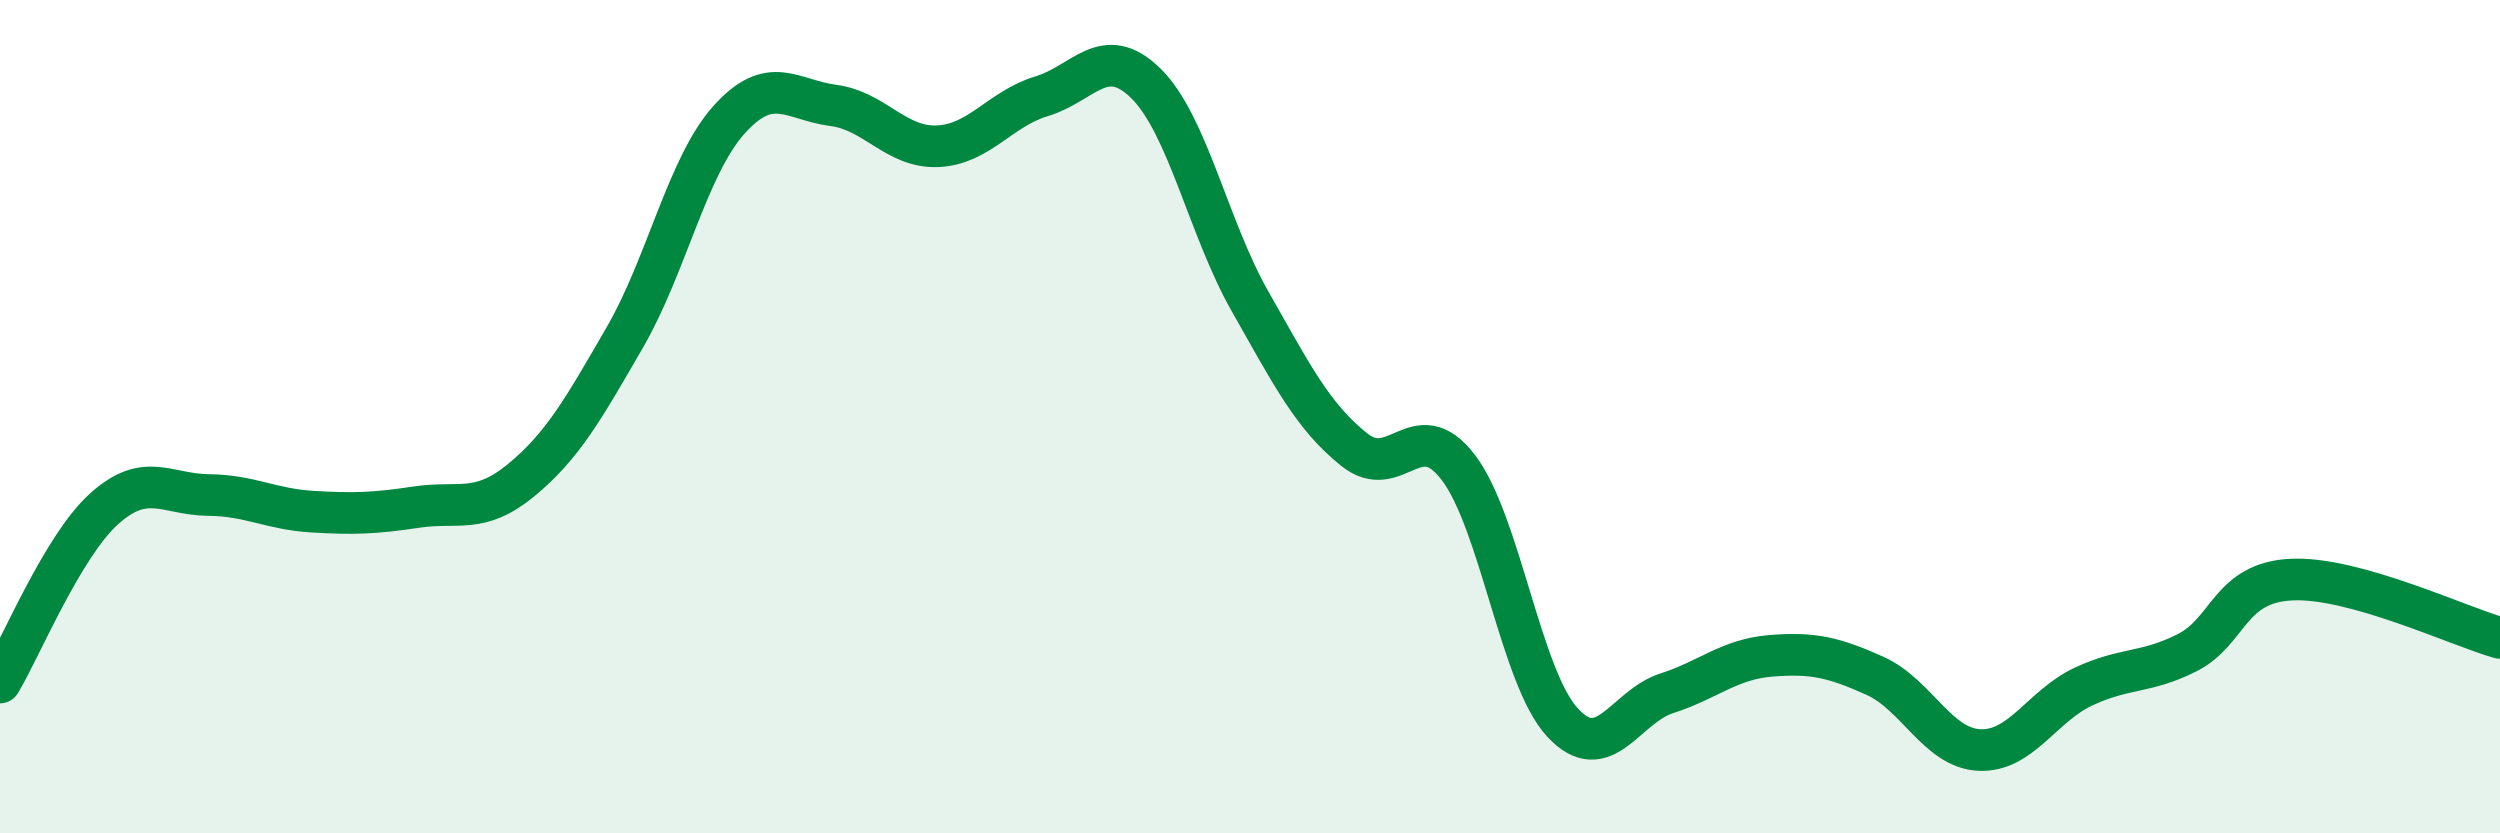
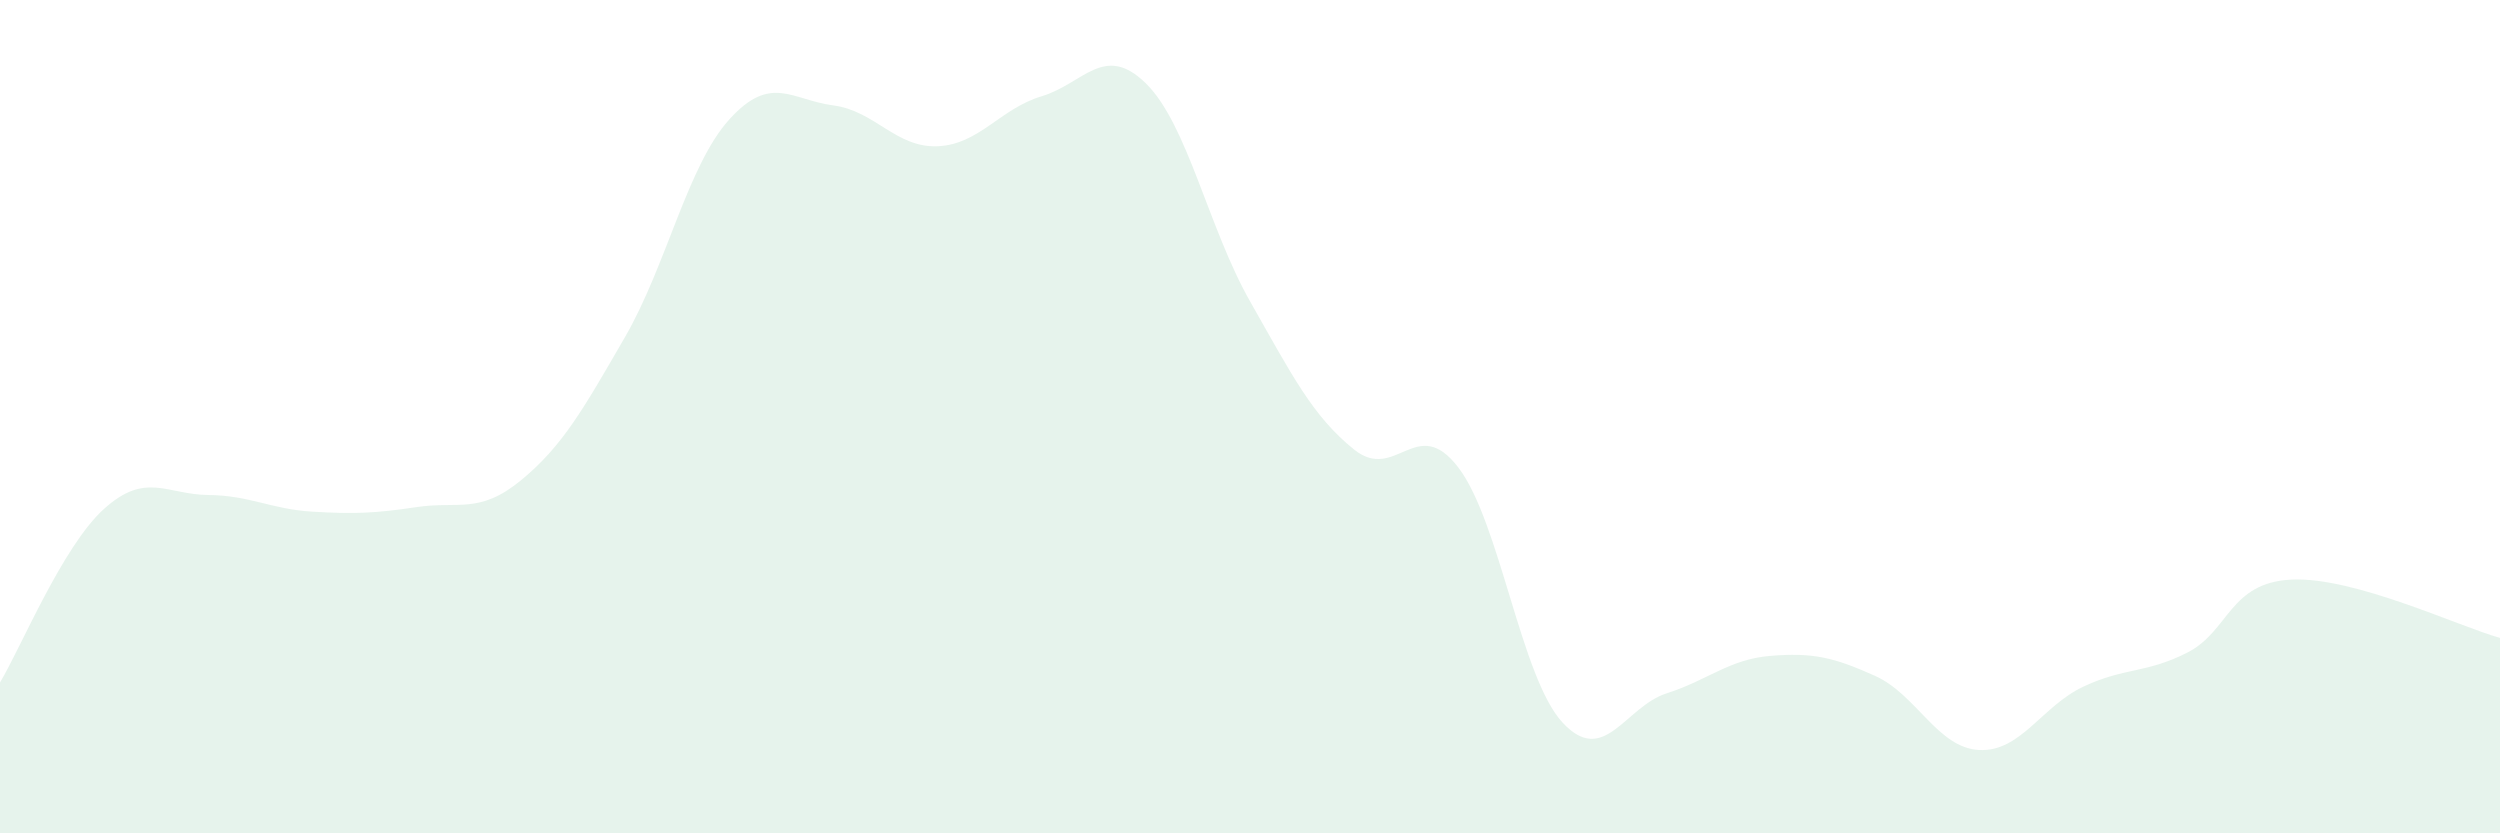
<svg xmlns="http://www.w3.org/2000/svg" width="60" height="20" viewBox="0 0 60 20">
  <path d="M 0,16.38 C 0.5,15.55 1.5,13.11 2.5,12.21 C 3.5,11.31 4,11.87 5,11.88 C 6,11.89 6.5,12.22 7.5,12.28 C 8.5,12.34 9,12.32 10,12.17 C 11,12.02 11.5,12.35 12.5,11.53 C 13.5,10.71 14,9.82 15,8.09 C 16,6.36 16.5,3.98 17.5,2.87 C 18.5,1.76 19,2.4 20,2.53 C 21,2.66 21.5,3.55 22.5,3.51 C 23.5,3.47 24,2.61 25,2.31 C 26,2.01 26.5,1.02 27.5,2 C 28.5,2.98 29,5.47 30,7.23 C 31,8.99 31.5,9.99 32.5,10.79 C 33.5,11.59 34,9.91 35,11.22 C 36,12.53 36.5,16.26 37.5,17.34 C 38.5,18.42 39,16.96 40,16.64 C 41,16.32 41.5,15.82 42.5,15.74 C 43.5,15.66 44,15.77 45,16.22 C 46,16.67 46.5,17.95 47.5,18 C 48.5,18.05 49,16.95 50,16.48 C 51,16.01 51.5,16.17 52.5,15.66 C 53.5,15.15 53.5,13.98 55,13.91 C 56.5,13.84 59,15.03 60,15.31L60 20L0 20Z" fill="#008740" opacity="0.1" stroke-linecap="round" stroke-linejoin="round" />
-   <path d="M 0,16.38 C 0.5,15.55 1.5,13.11 2.5,12.21 C 3.5,11.31 4,11.87 5,11.88 C 6,11.89 6.5,12.22 7.5,12.28 C 8.5,12.34 9,12.32 10,12.17 C 11,12.02 11.5,12.35 12.5,11.53 C 13.5,10.71 14,9.82 15,8.09 C 16,6.36 16.5,3.98 17.5,2.87 C 18.5,1.76 19,2.4 20,2.53 C 21,2.66 21.5,3.55 22.5,3.51 C 23.5,3.47 24,2.61 25,2.31 C 26,2.01 26.5,1.02 27.5,2 C 28.5,2.98 29,5.47 30,7.23 C 31,8.99 31.5,9.99 32.5,10.79 C 33.5,11.59 34,9.91 35,11.22 C 36,12.53 36.5,16.26 37.5,17.34 C 38.5,18.42 39,16.96 40,16.64 C 41,16.32 41.5,15.82 42.5,15.74 C 43.5,15.66 44,15.77 45,16.22 C 46,16.67 46.5,17.95 47.5,18 C 48.5,18.05 49,16.95 50,16.48 C 51,16.01 51.5,16.17 52.5,15.66 C 53.5,15.15 53.5,13.98 55,13.91 C 56.5,13.84 59,15.03 60,15.31" stroke="#008740" stroke-width="1" fill="none" stroke-linecap="round" stroke-linejoin="round" />
</svg>